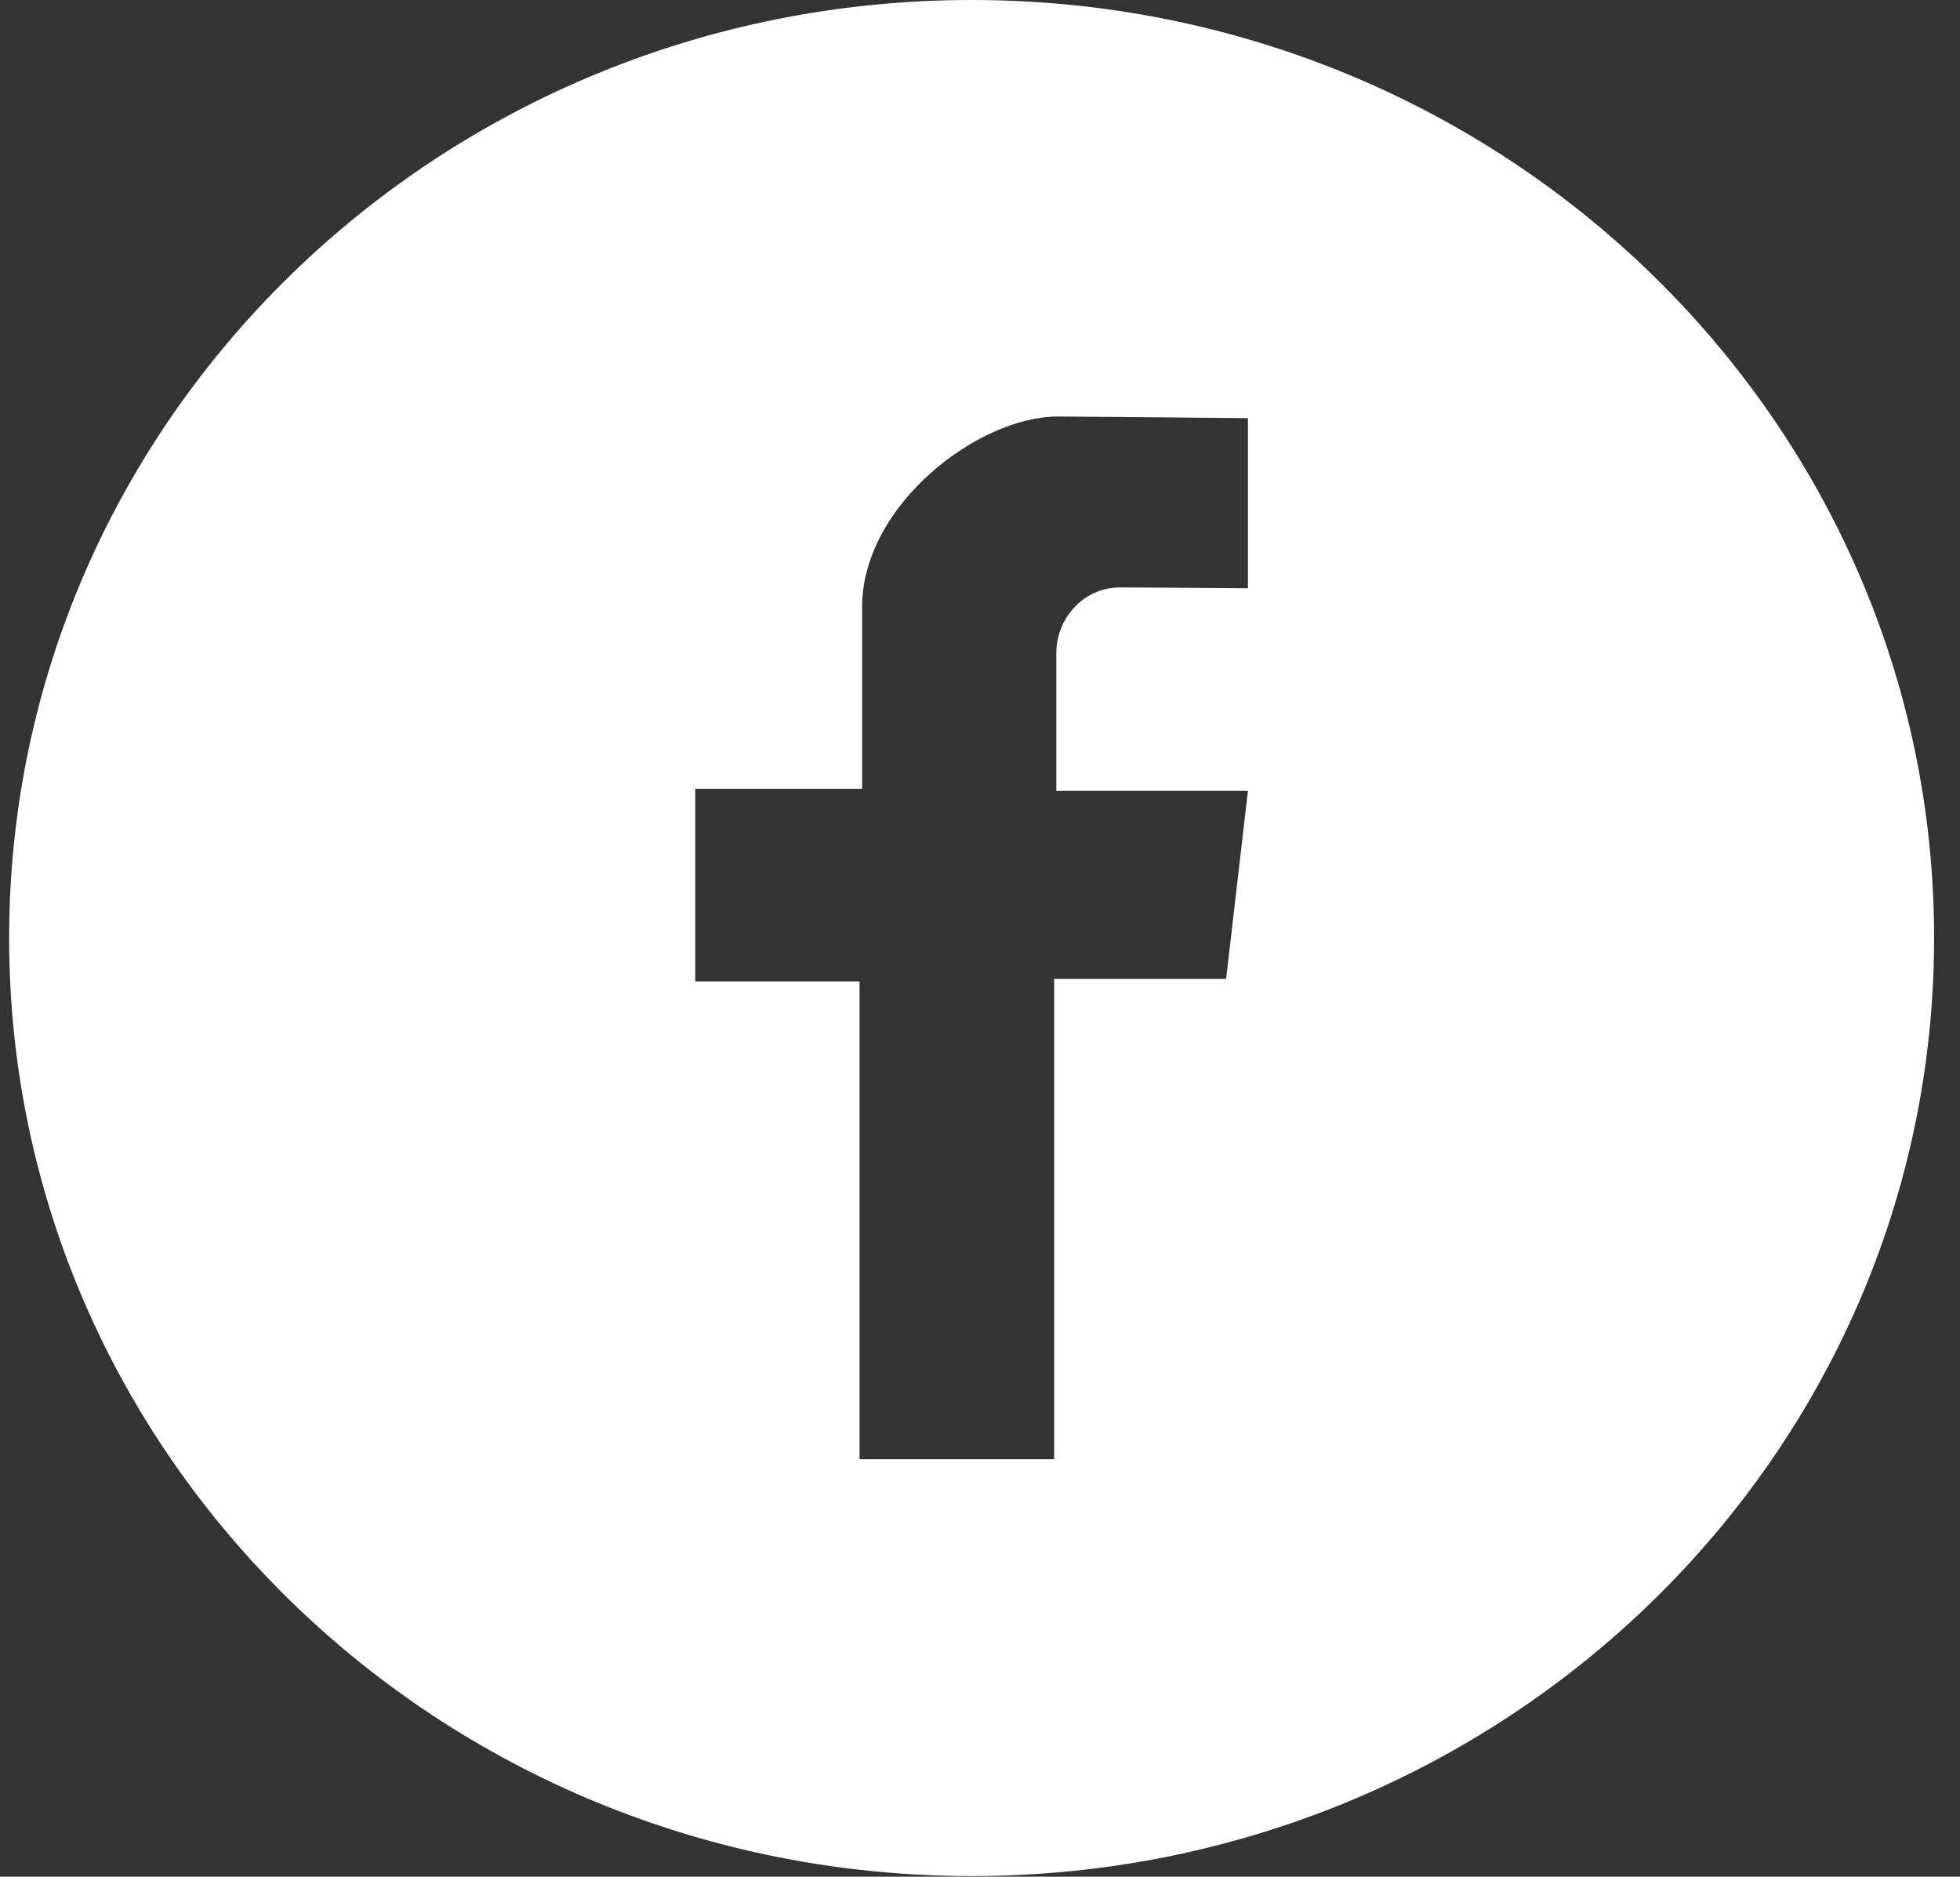
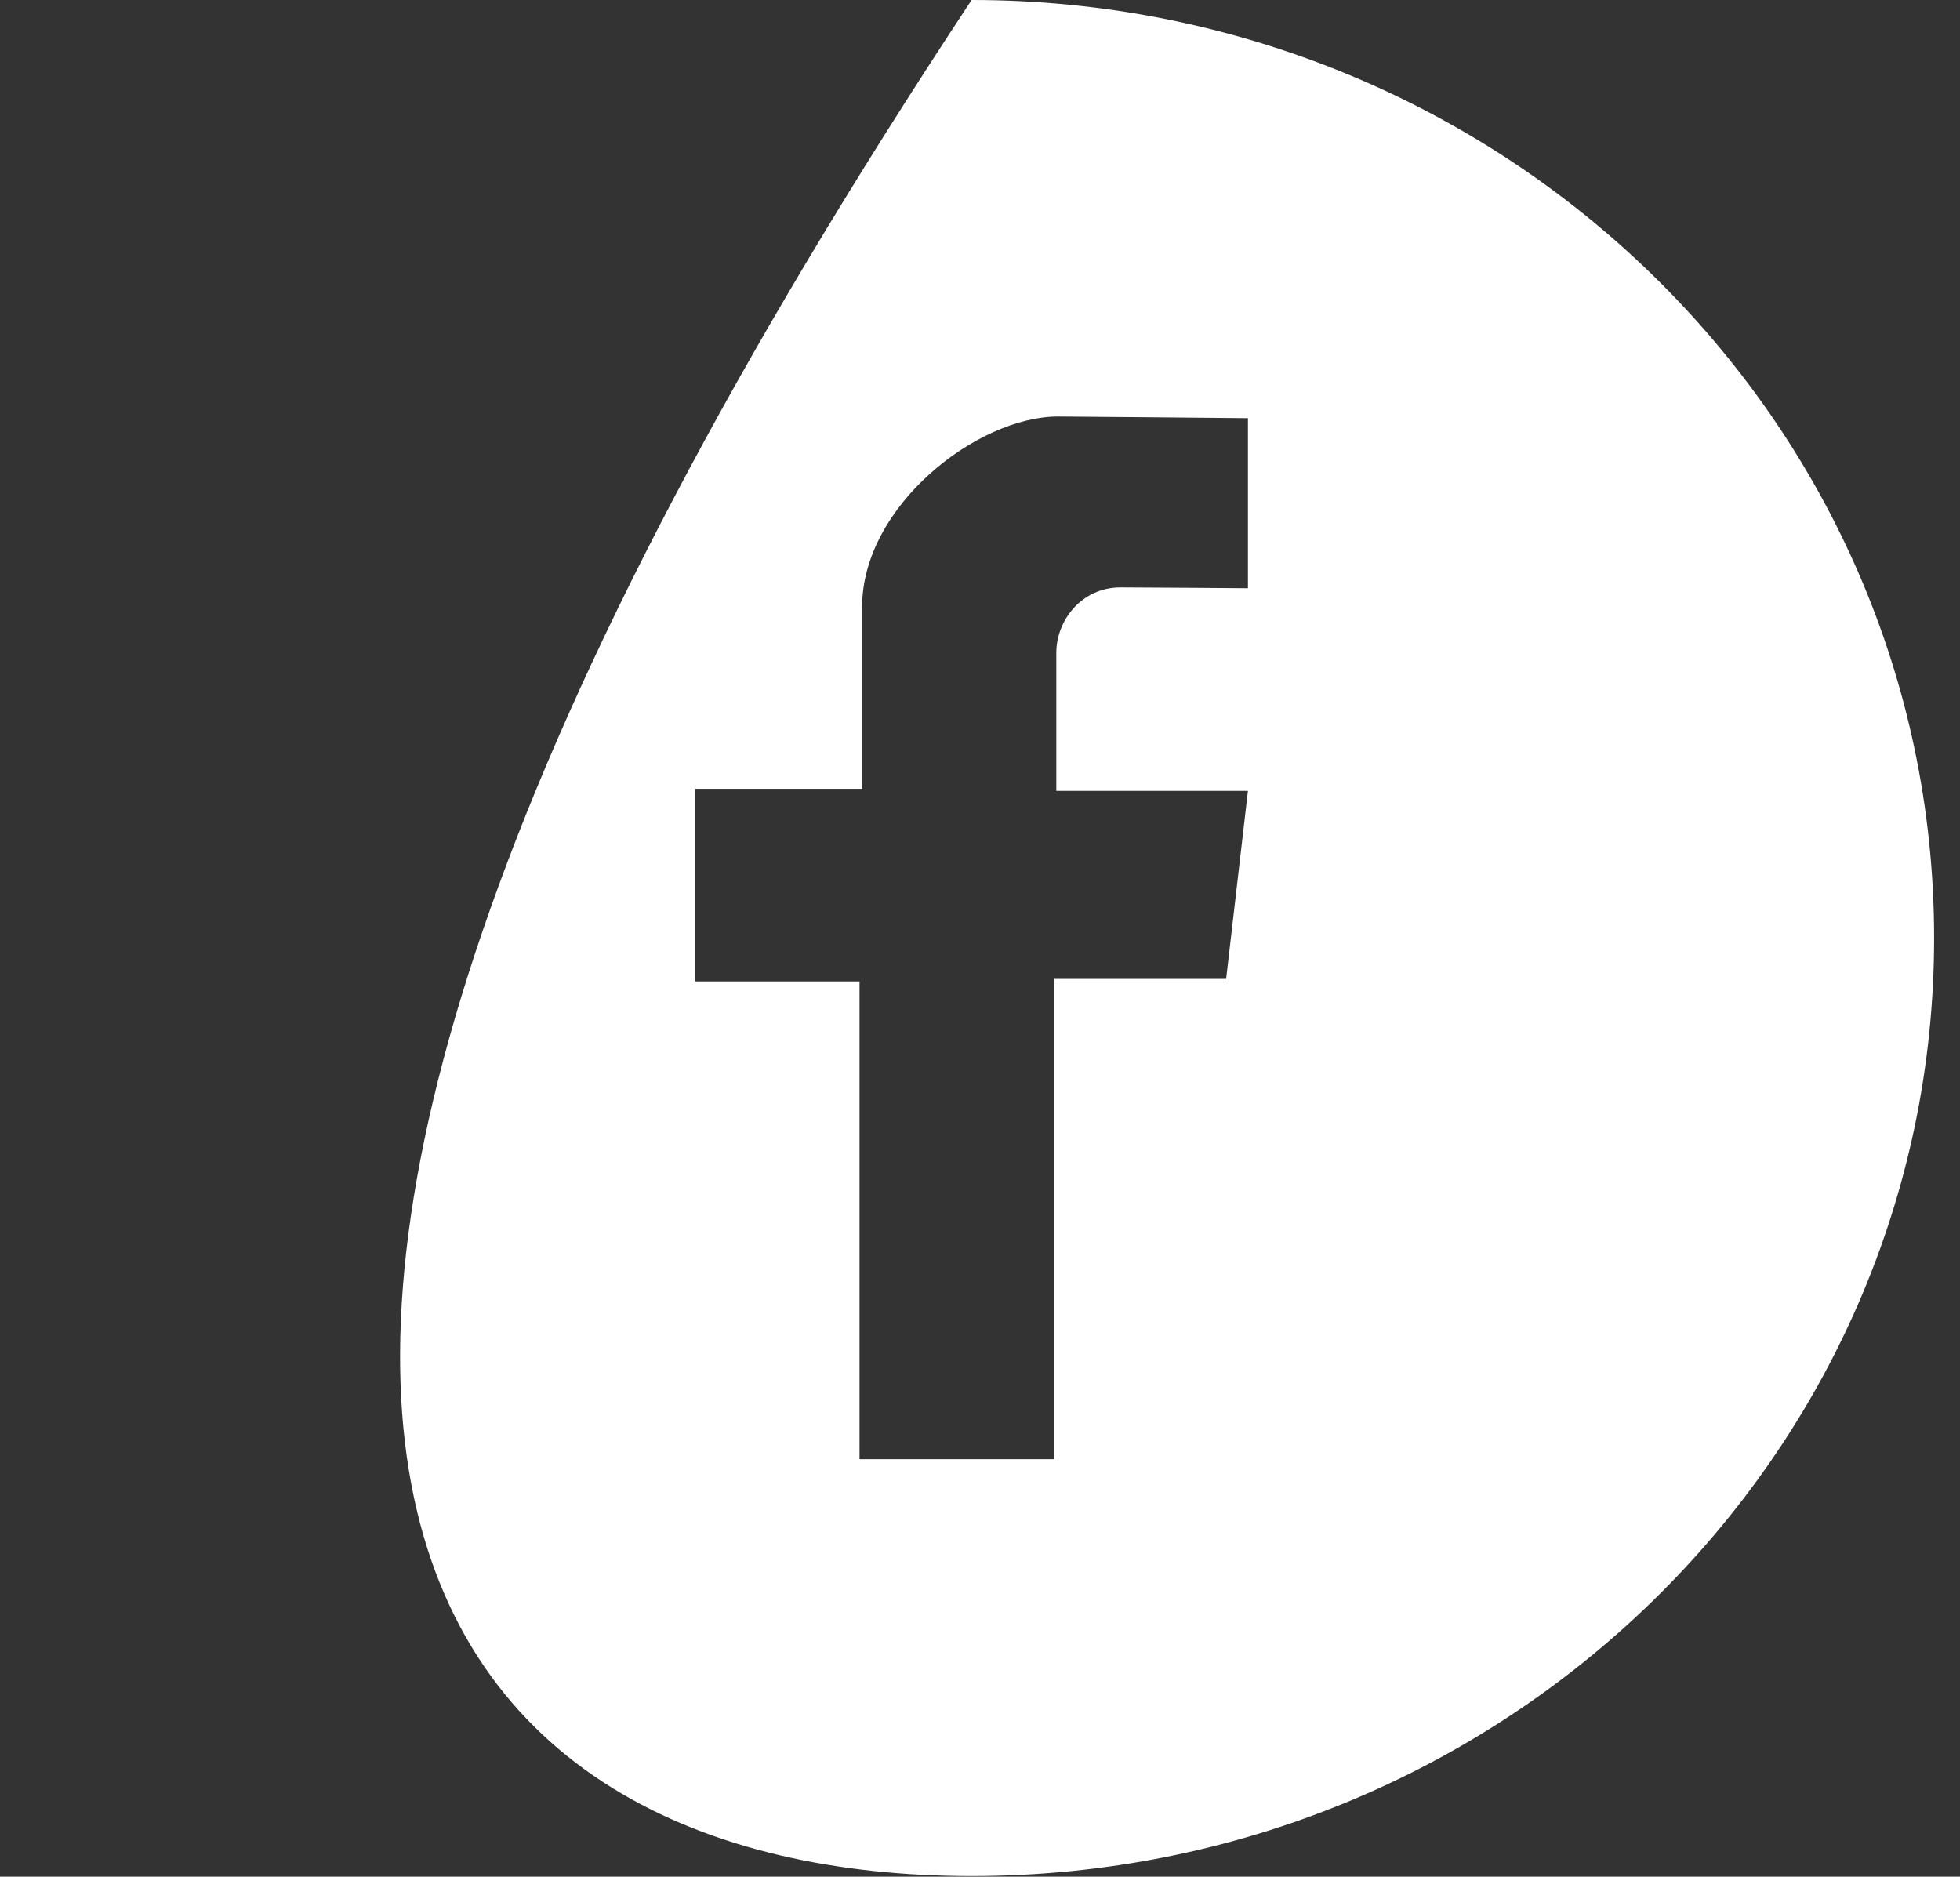
<svg xmlns="http://www.w3.org/2000/svg" width="47" height="45" viewBox="0 0 47 45" fill="none">
  <rect x="0" y="0" width="47" height="45" fill="#333333" stroke="none" />
-   <path d="M23.299 0C10.548 0 0.219 10.067 0.219 22.493C0.219 34.919 10.548 44.985 23.299 44.985C36.049 44.985 46.379 34.919 46.379 22.493C46.379 10.067 36.049 0 23.299 0ZM29.925 14.105C29.925 14.105 27.484 14.085 26.868 14.085C25.945 14.085 25.33 14.865 25.33 15.655V18.964H29.925L29.402 23.472H25.278V34.989H20.611V23.532H16.672V18.914H20.673C20.673 18.914 20.673 17.294 20.673 14.555C20.673 12.126 23.442 9.987 25.371 9.987C25.658 9.987 29.925 10.027 29.925 10.027V14.105Z" fill="white" />
+   <path d="M23.299 0C0.219 34.919 10.548 44.985 23.299 44.985C36.049 44.985 46.379 34.919 46.379 22.493C46.379 10.067 36.049 0 23.299 0ZM29.925 14.105C29.925 14.105 27.484 14.085 26.868 14.085C25.945 14.085 25.33 14.865 25.33 15.655V18.964H29.925L29.402 23.472H25.278V34.989H20.611V23.532H16.672V18.914H20.673C20.673 18.914 20.673 17.294 20.673 14.555C20.673 12.126 23.442 9.987 25.371 9.987C25.658 9.987 29.925 10.027 29.925 10.027V14.105Z" fill="white" />
</svg>